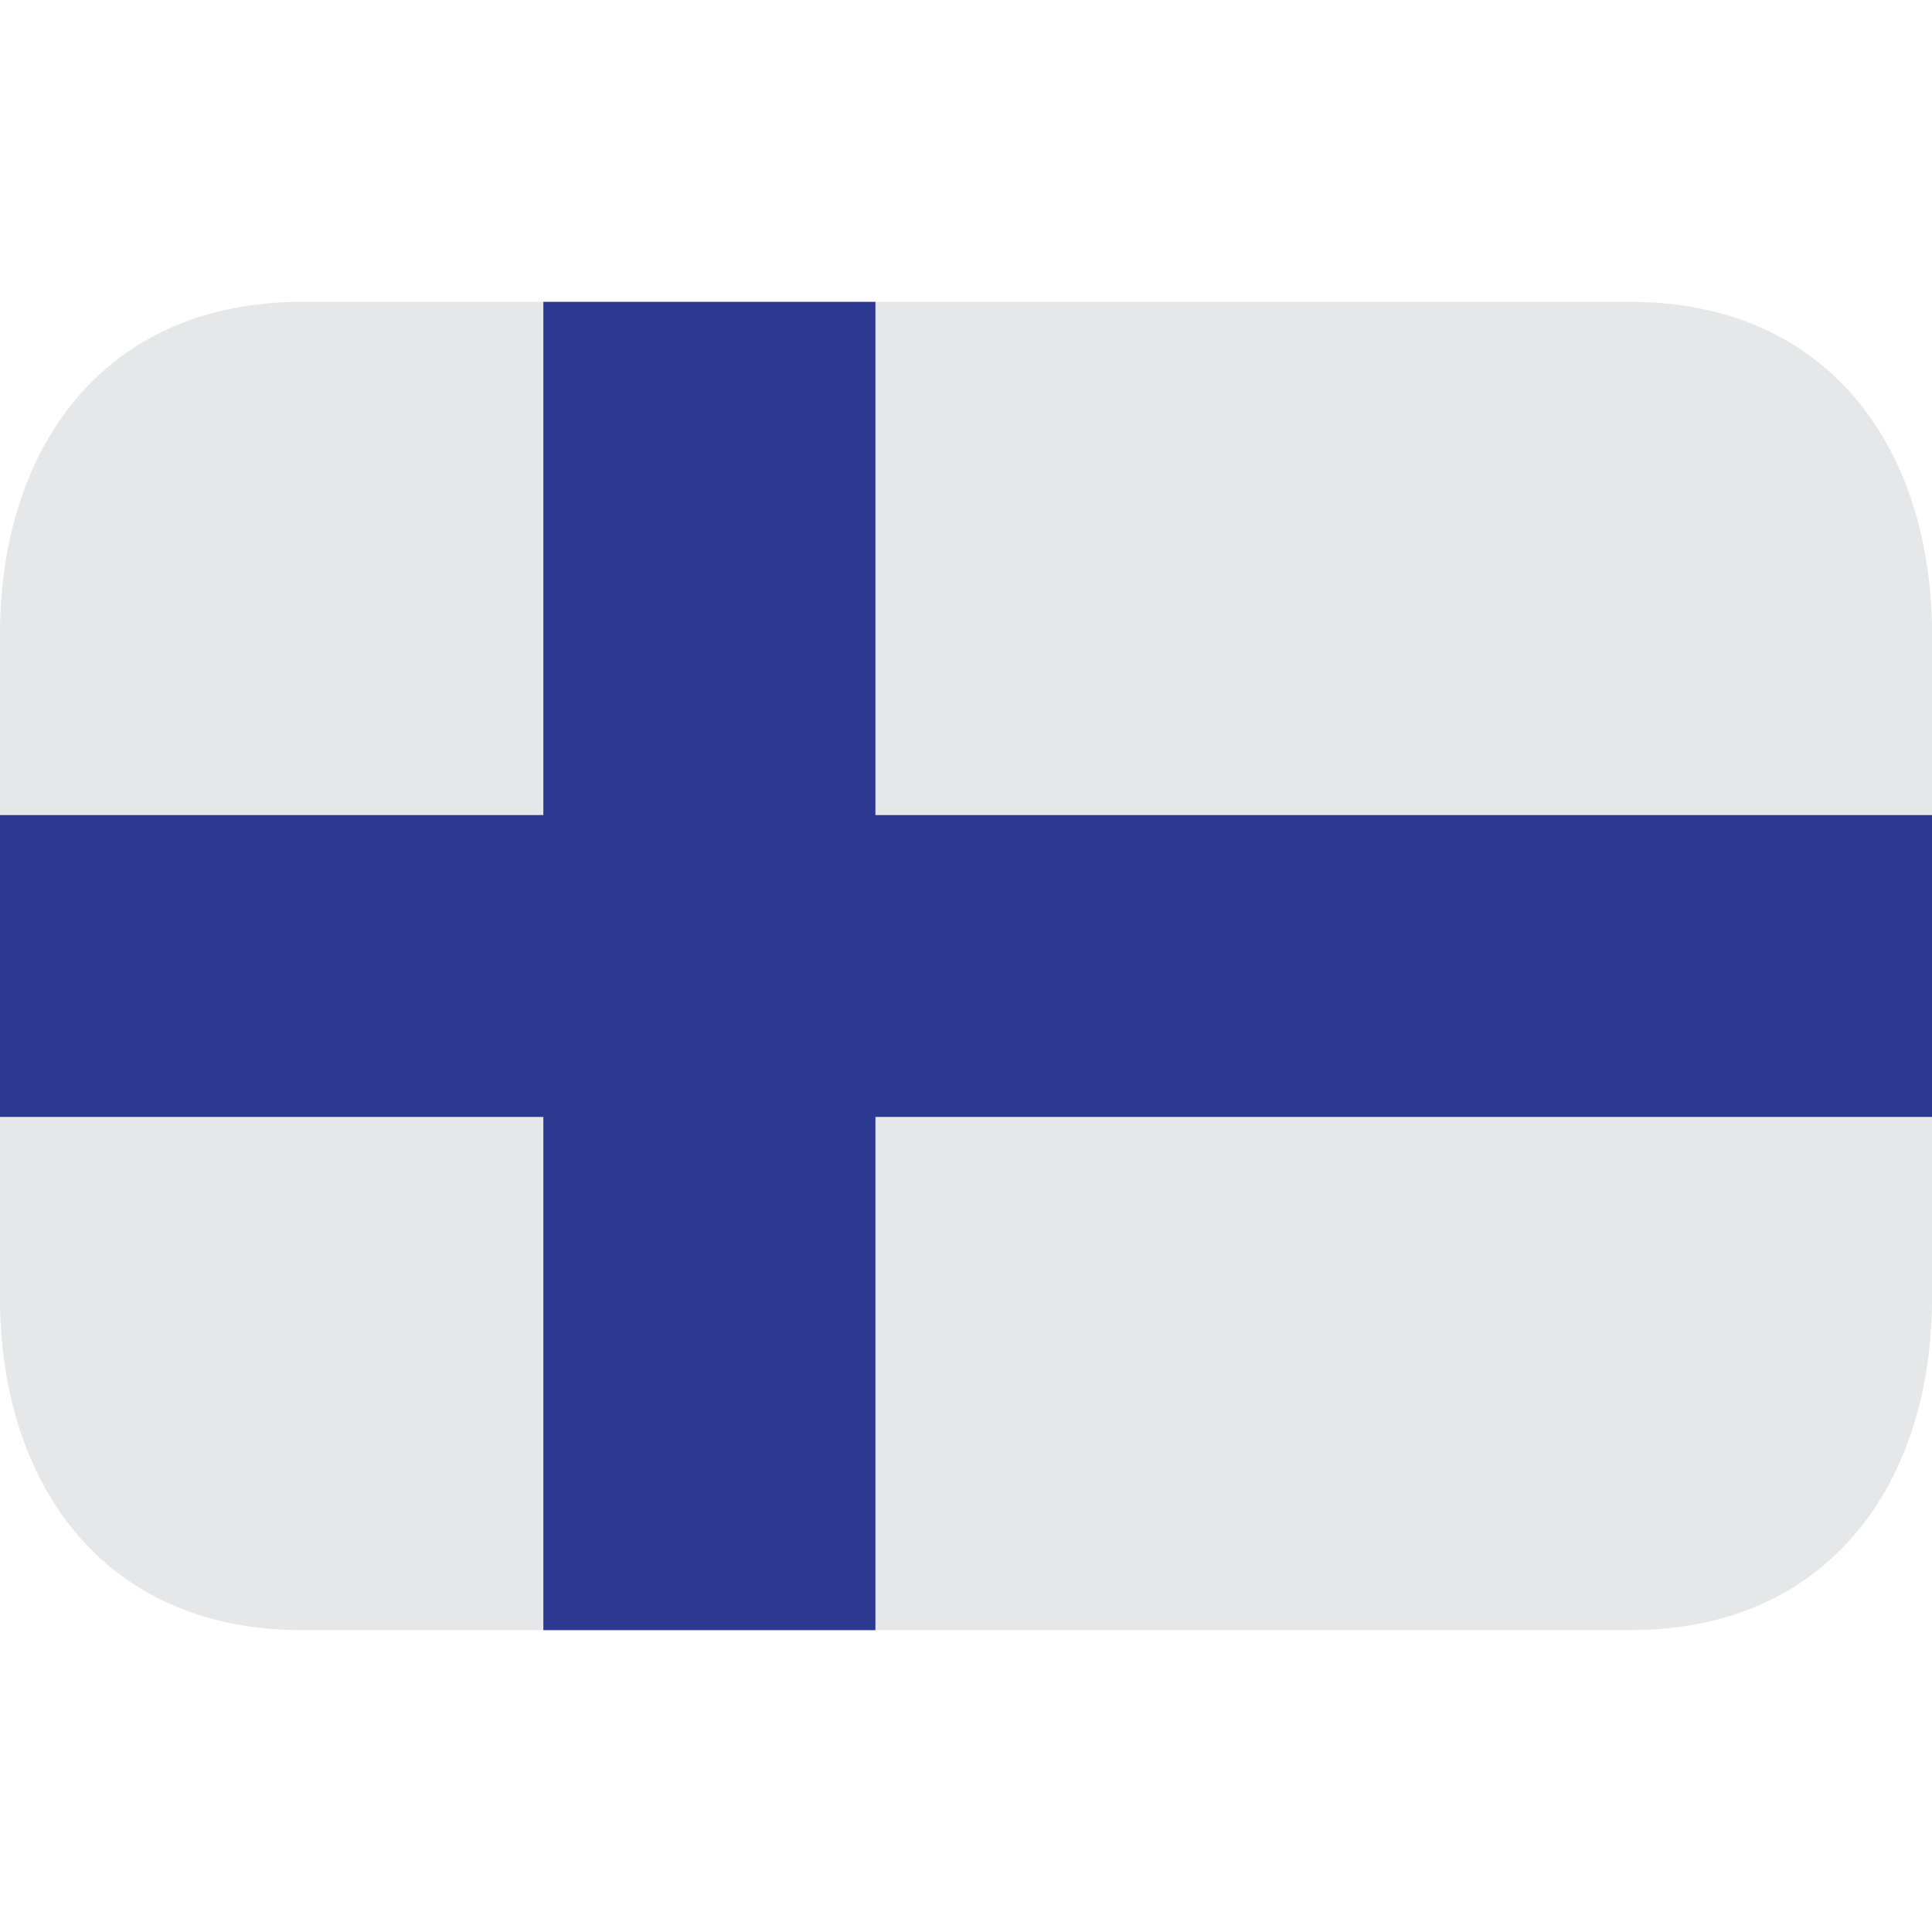
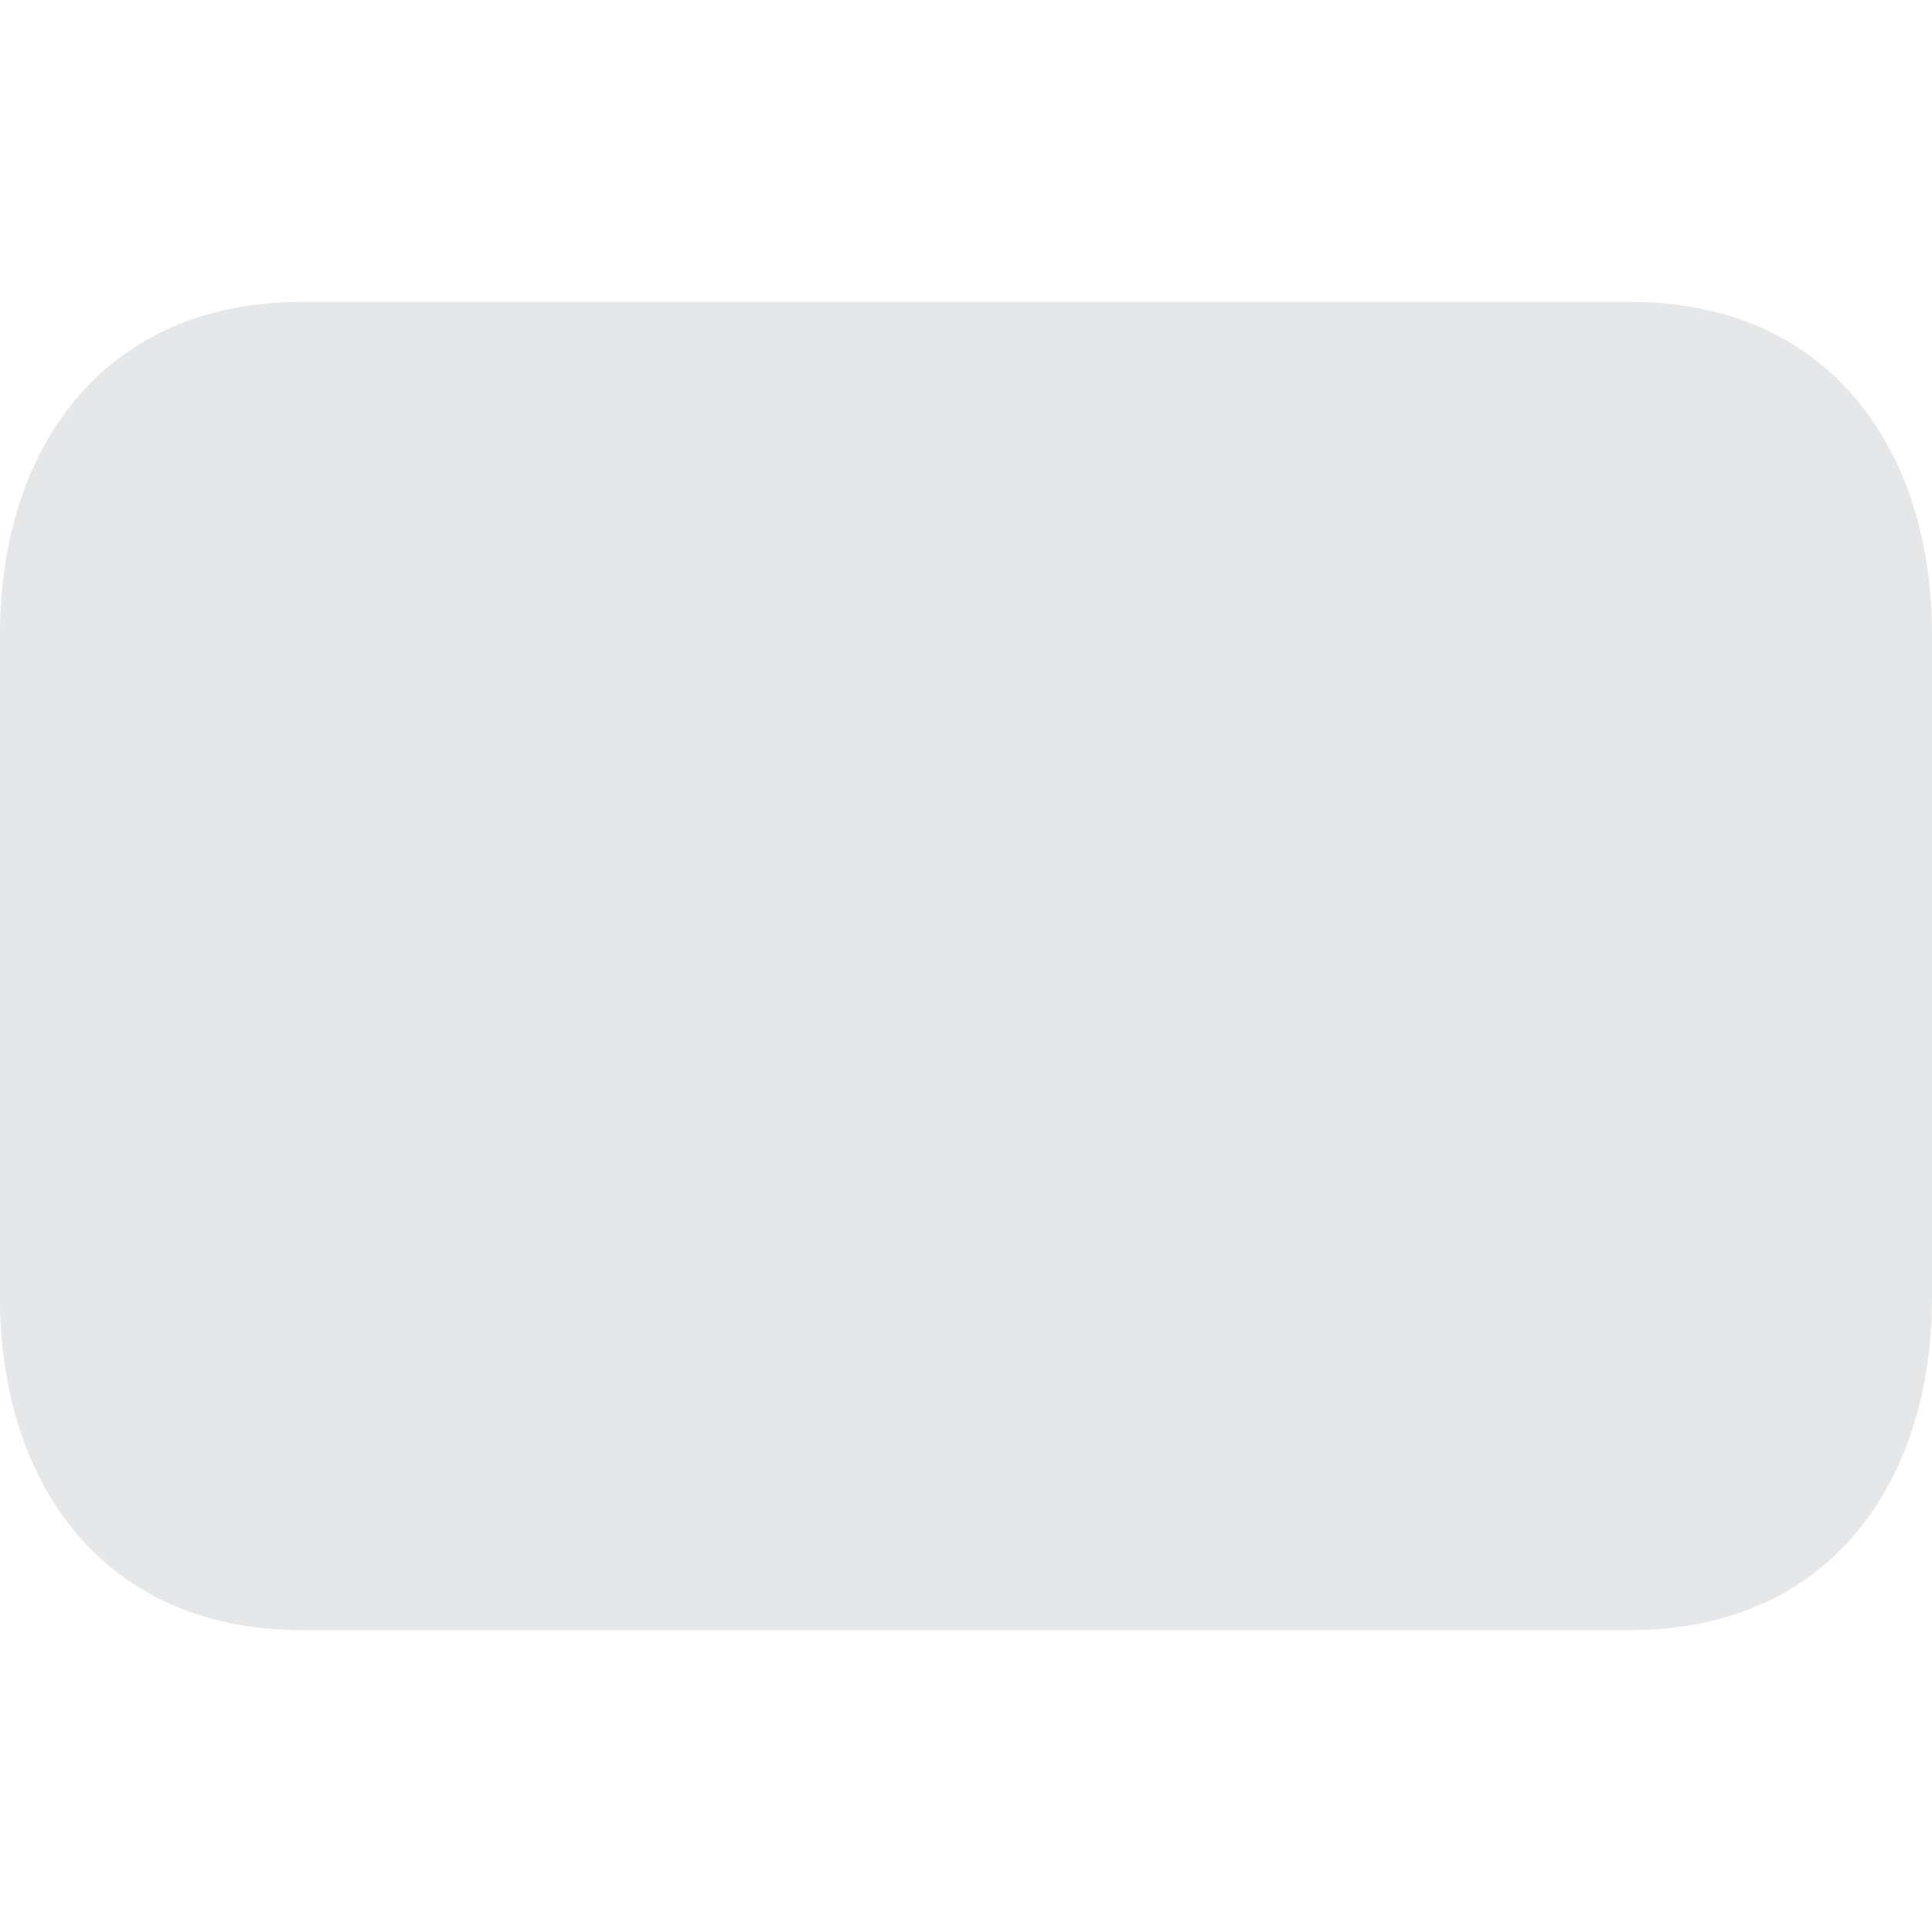
<svg xmlns="http://www.w3.org/2000/svg" width="25" height="25" viewBox="0 0 25 25" fill="none">
  <g id="emojione-v1:flag-for-finland">
    <path id="Vector" d="M25 16.797C25 19.17 23.682 21.094 21.094 21.094H3.906C1.318 21.094 0 19.17 0 16.797V8.203C0 5.83 1.318 3.906 3.906 3.906H21.094C23.682 3.906 25 5.83 25 8.203V16.797Z" fill="#E6E7E8" />
-     <path id="Vector_2" d="M7.031 3.906H11.328V21.094H7.031V3.906Z" fill="#2B3990" />
-     <path id="Vector_3" d="M0 10.547H25V14.453H0V10.547Z" fill="#2B3990" />
  </g>
</svg>